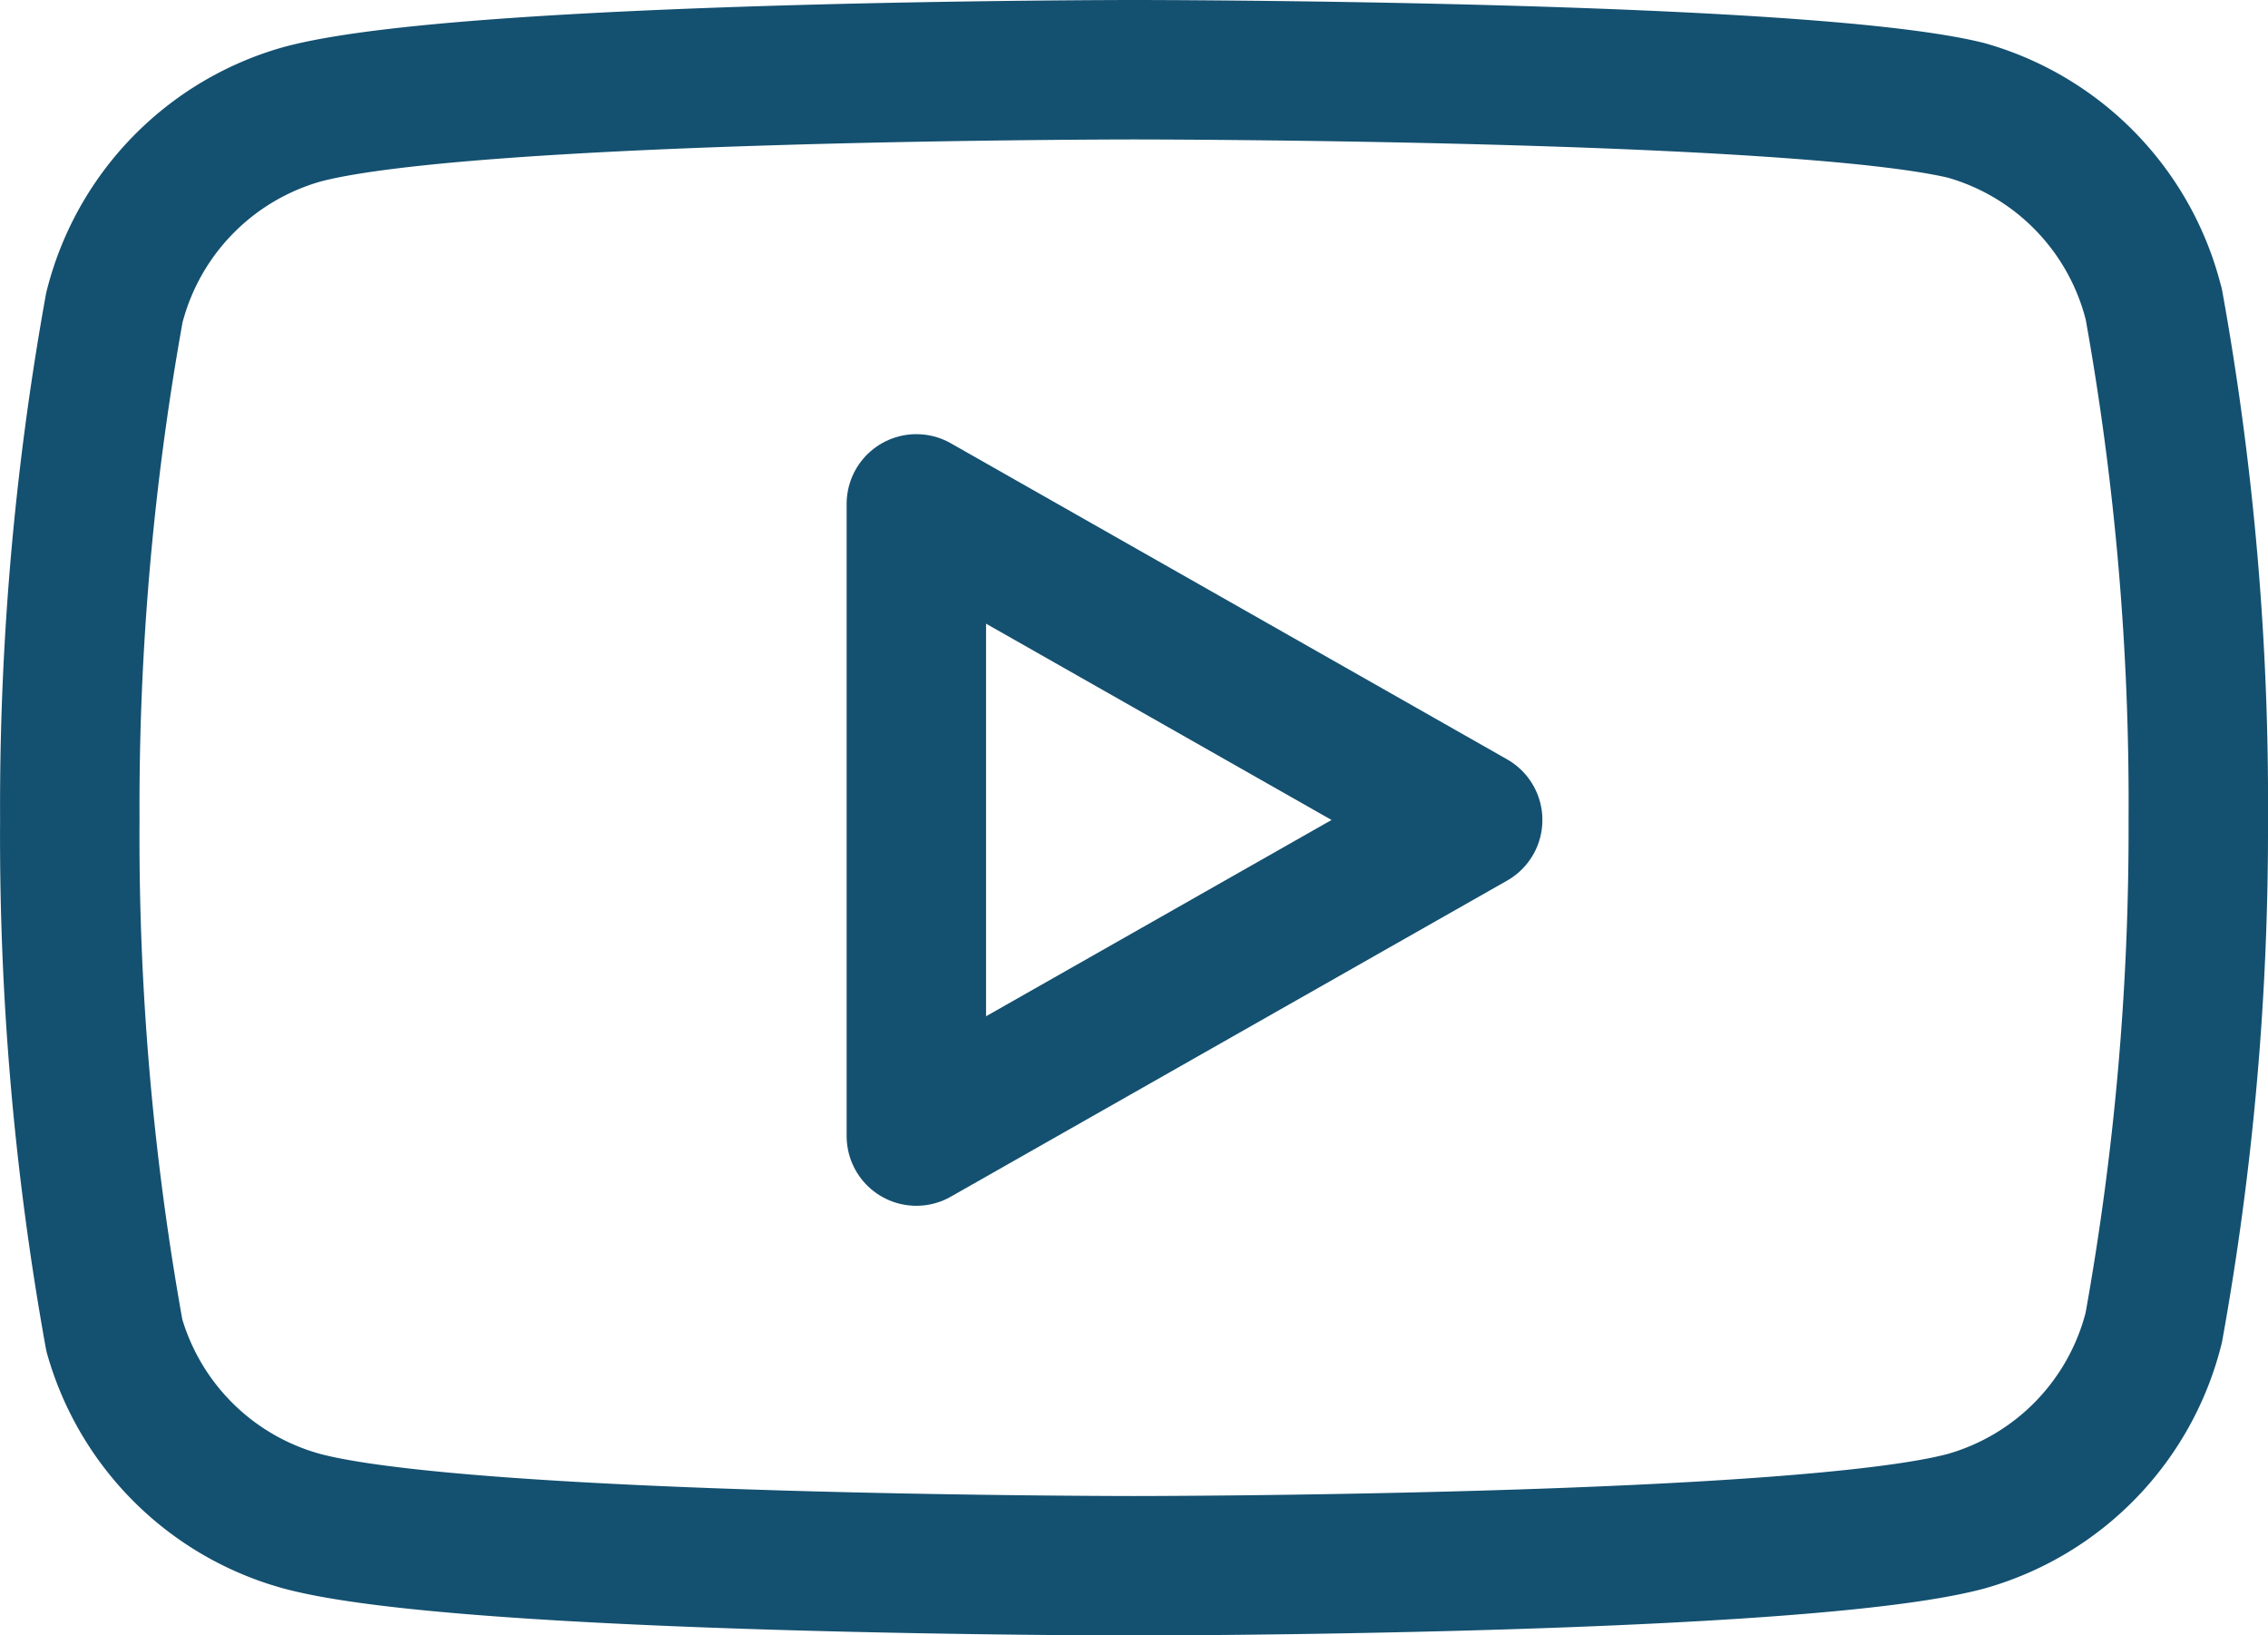
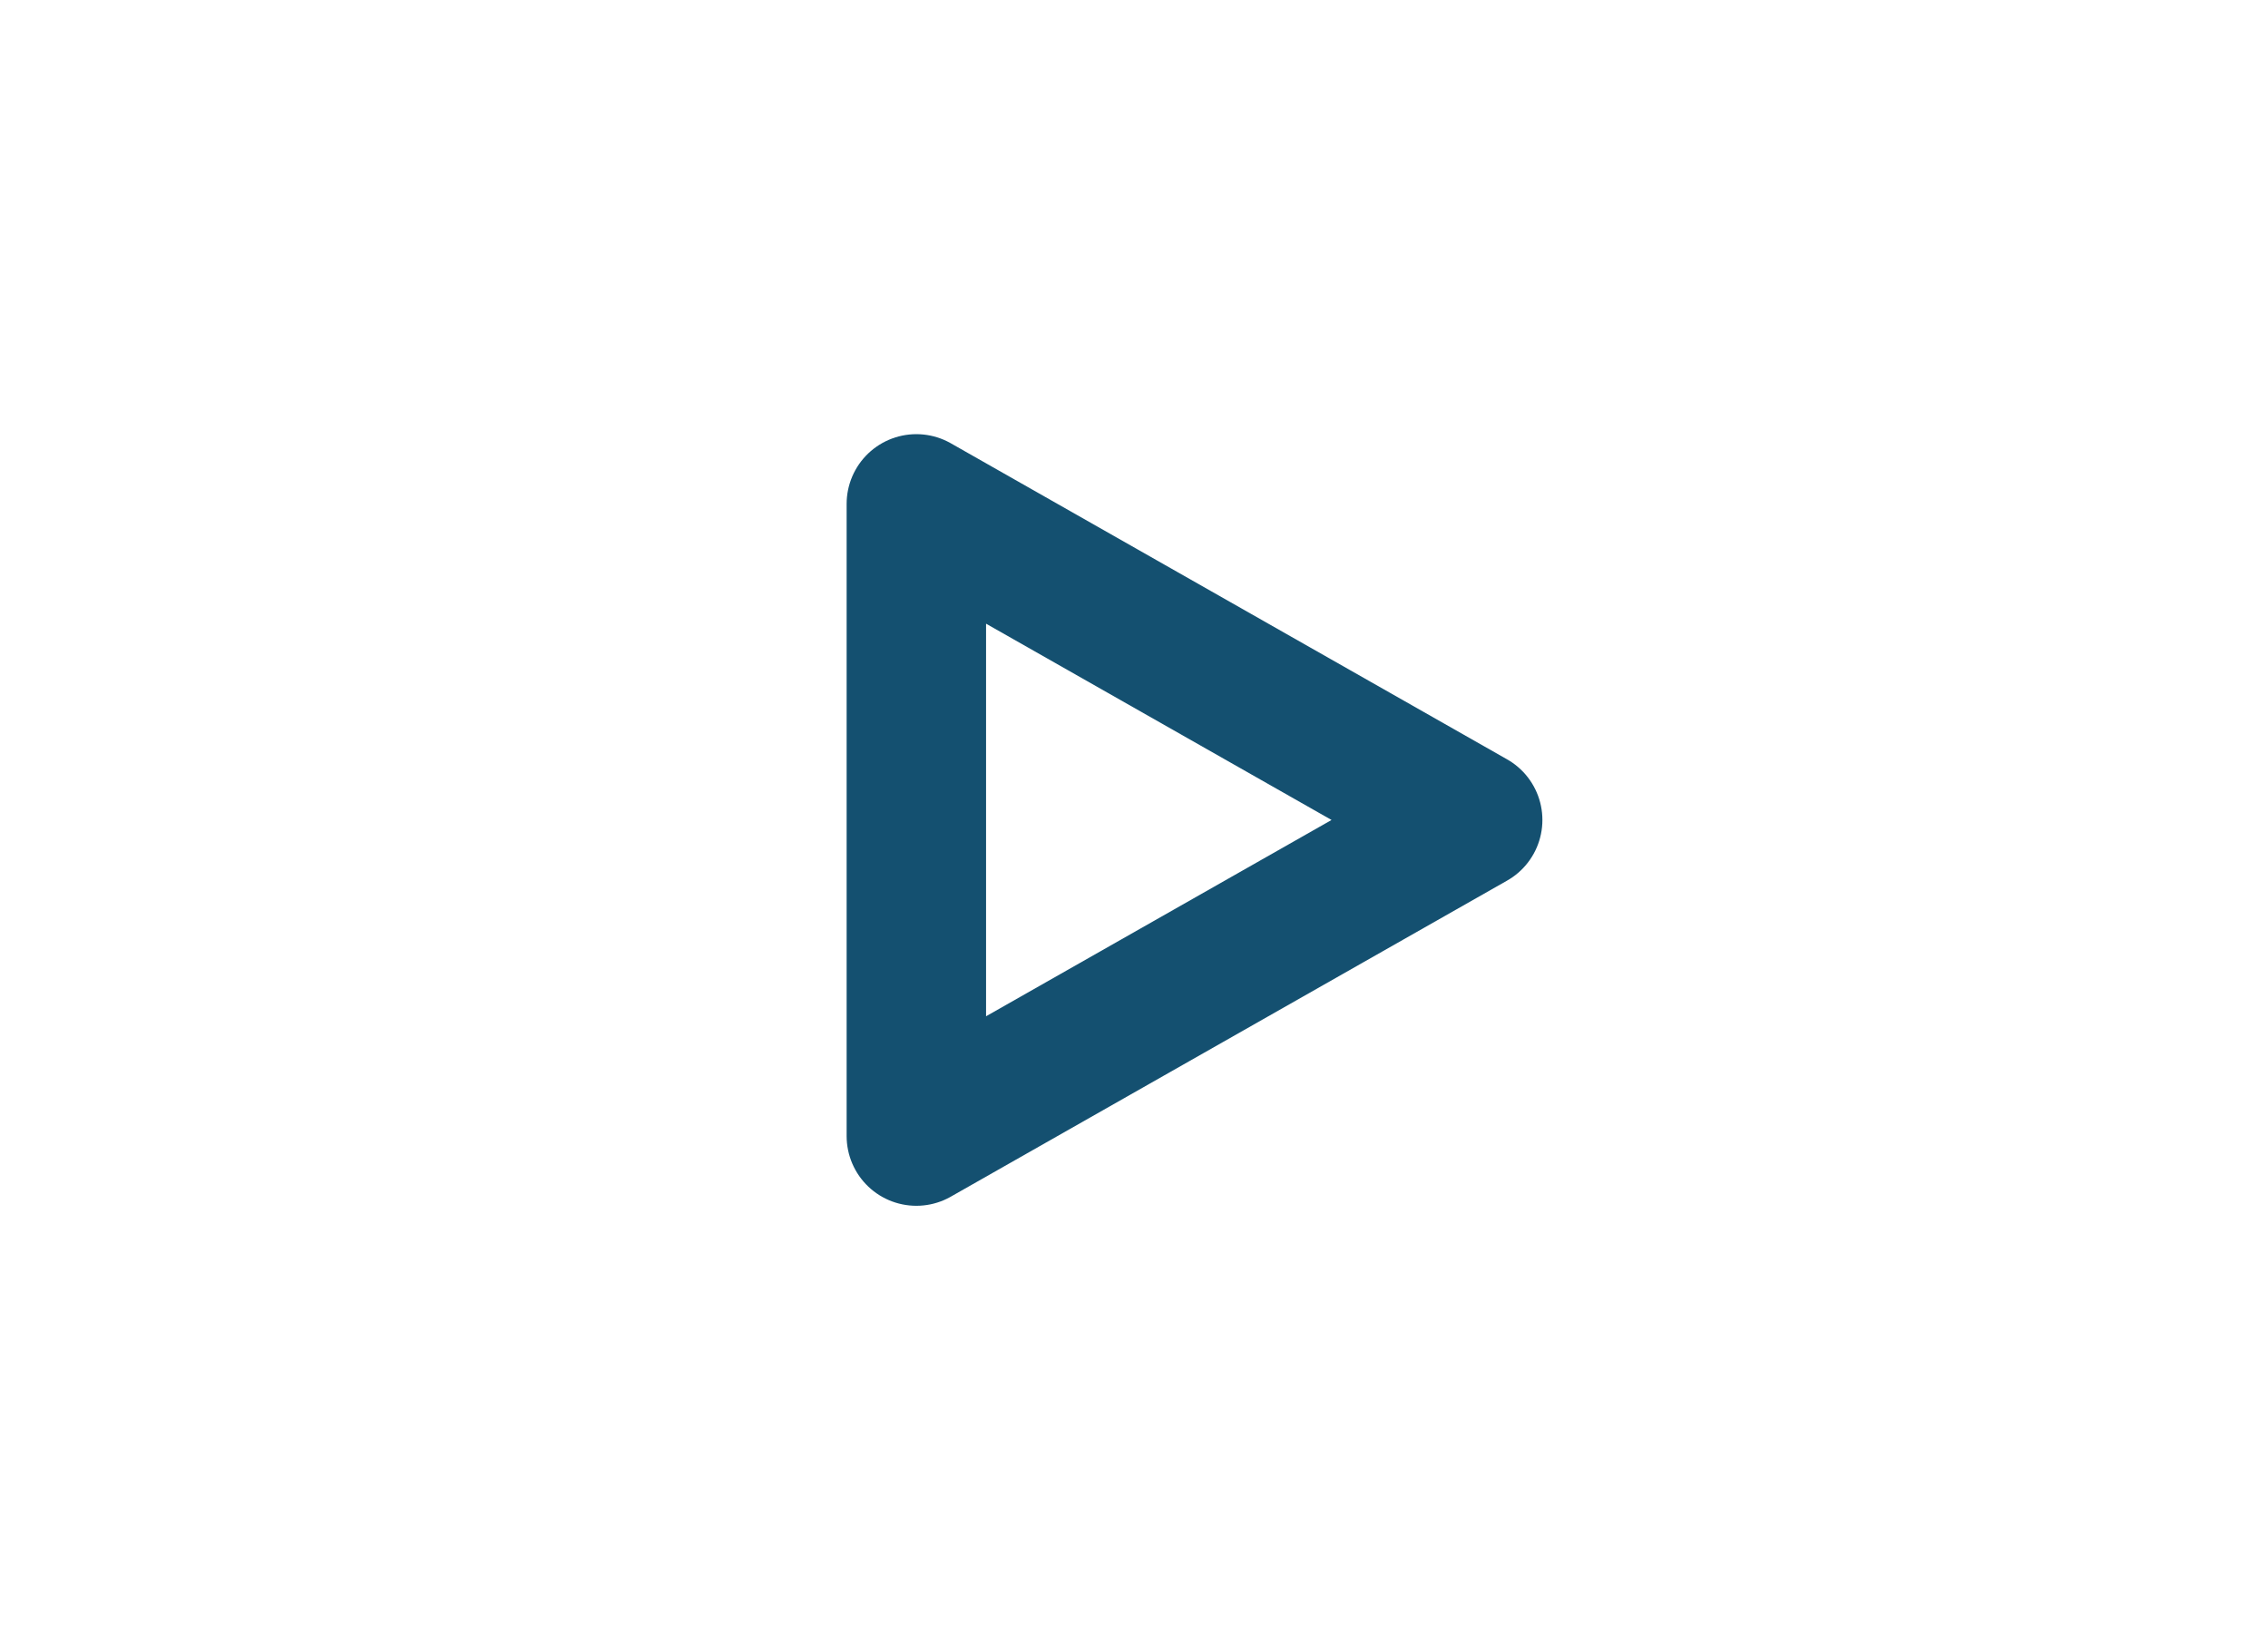
<svg xmlns="http://www.w3.org/2000/svg" width="24.399" height="17.591" viewBox="0 0 24.399 17.591">
  <g id="Icon_feather-youtube" data-name="Icon feather-youtube" transform="translate(0.75 0.75)">
-     <path id="Path_9" data-name="Path 9" d="M23.918,8.519A2.893,2.893,0,0,0,21.9,6.437C20.109,6,12.948,6,12.948,6S5.788,6,4,6.479A2.893,2.893,0,0,0,1.979,8.56,30.183,30.183,0,0,0,1.5,14.066a30.183,30.183,0,0,0,.479,5.547,2.893,2.893,0,0,0,2.019,2c1.79.479,8.951.479,8.951.479s7.161,0,8.951-.479a2.893,2.893,0,0,0,2.019-2.082,30.182,30.182,0,0,0,.479-5.464,30.182,30.182,0,0,0-.479-5.547Z" transform="translate(-1.499 -6)" fill="none" stroke="#145070" stroke-linecap="round" stroke-linejoin="round" stroke-width="1.5" />
    <path id="Path_10" data-name="Path 10" d="M14.625,19.527l5.985-3.4-5.985-3.4Z" transform="translate(-5.517 -8.057)" fill="none" stroke="#145070" stroke-linecap="round" stroke-linejoin="round" stroke-width="1.5" />
  </g>
</svg>